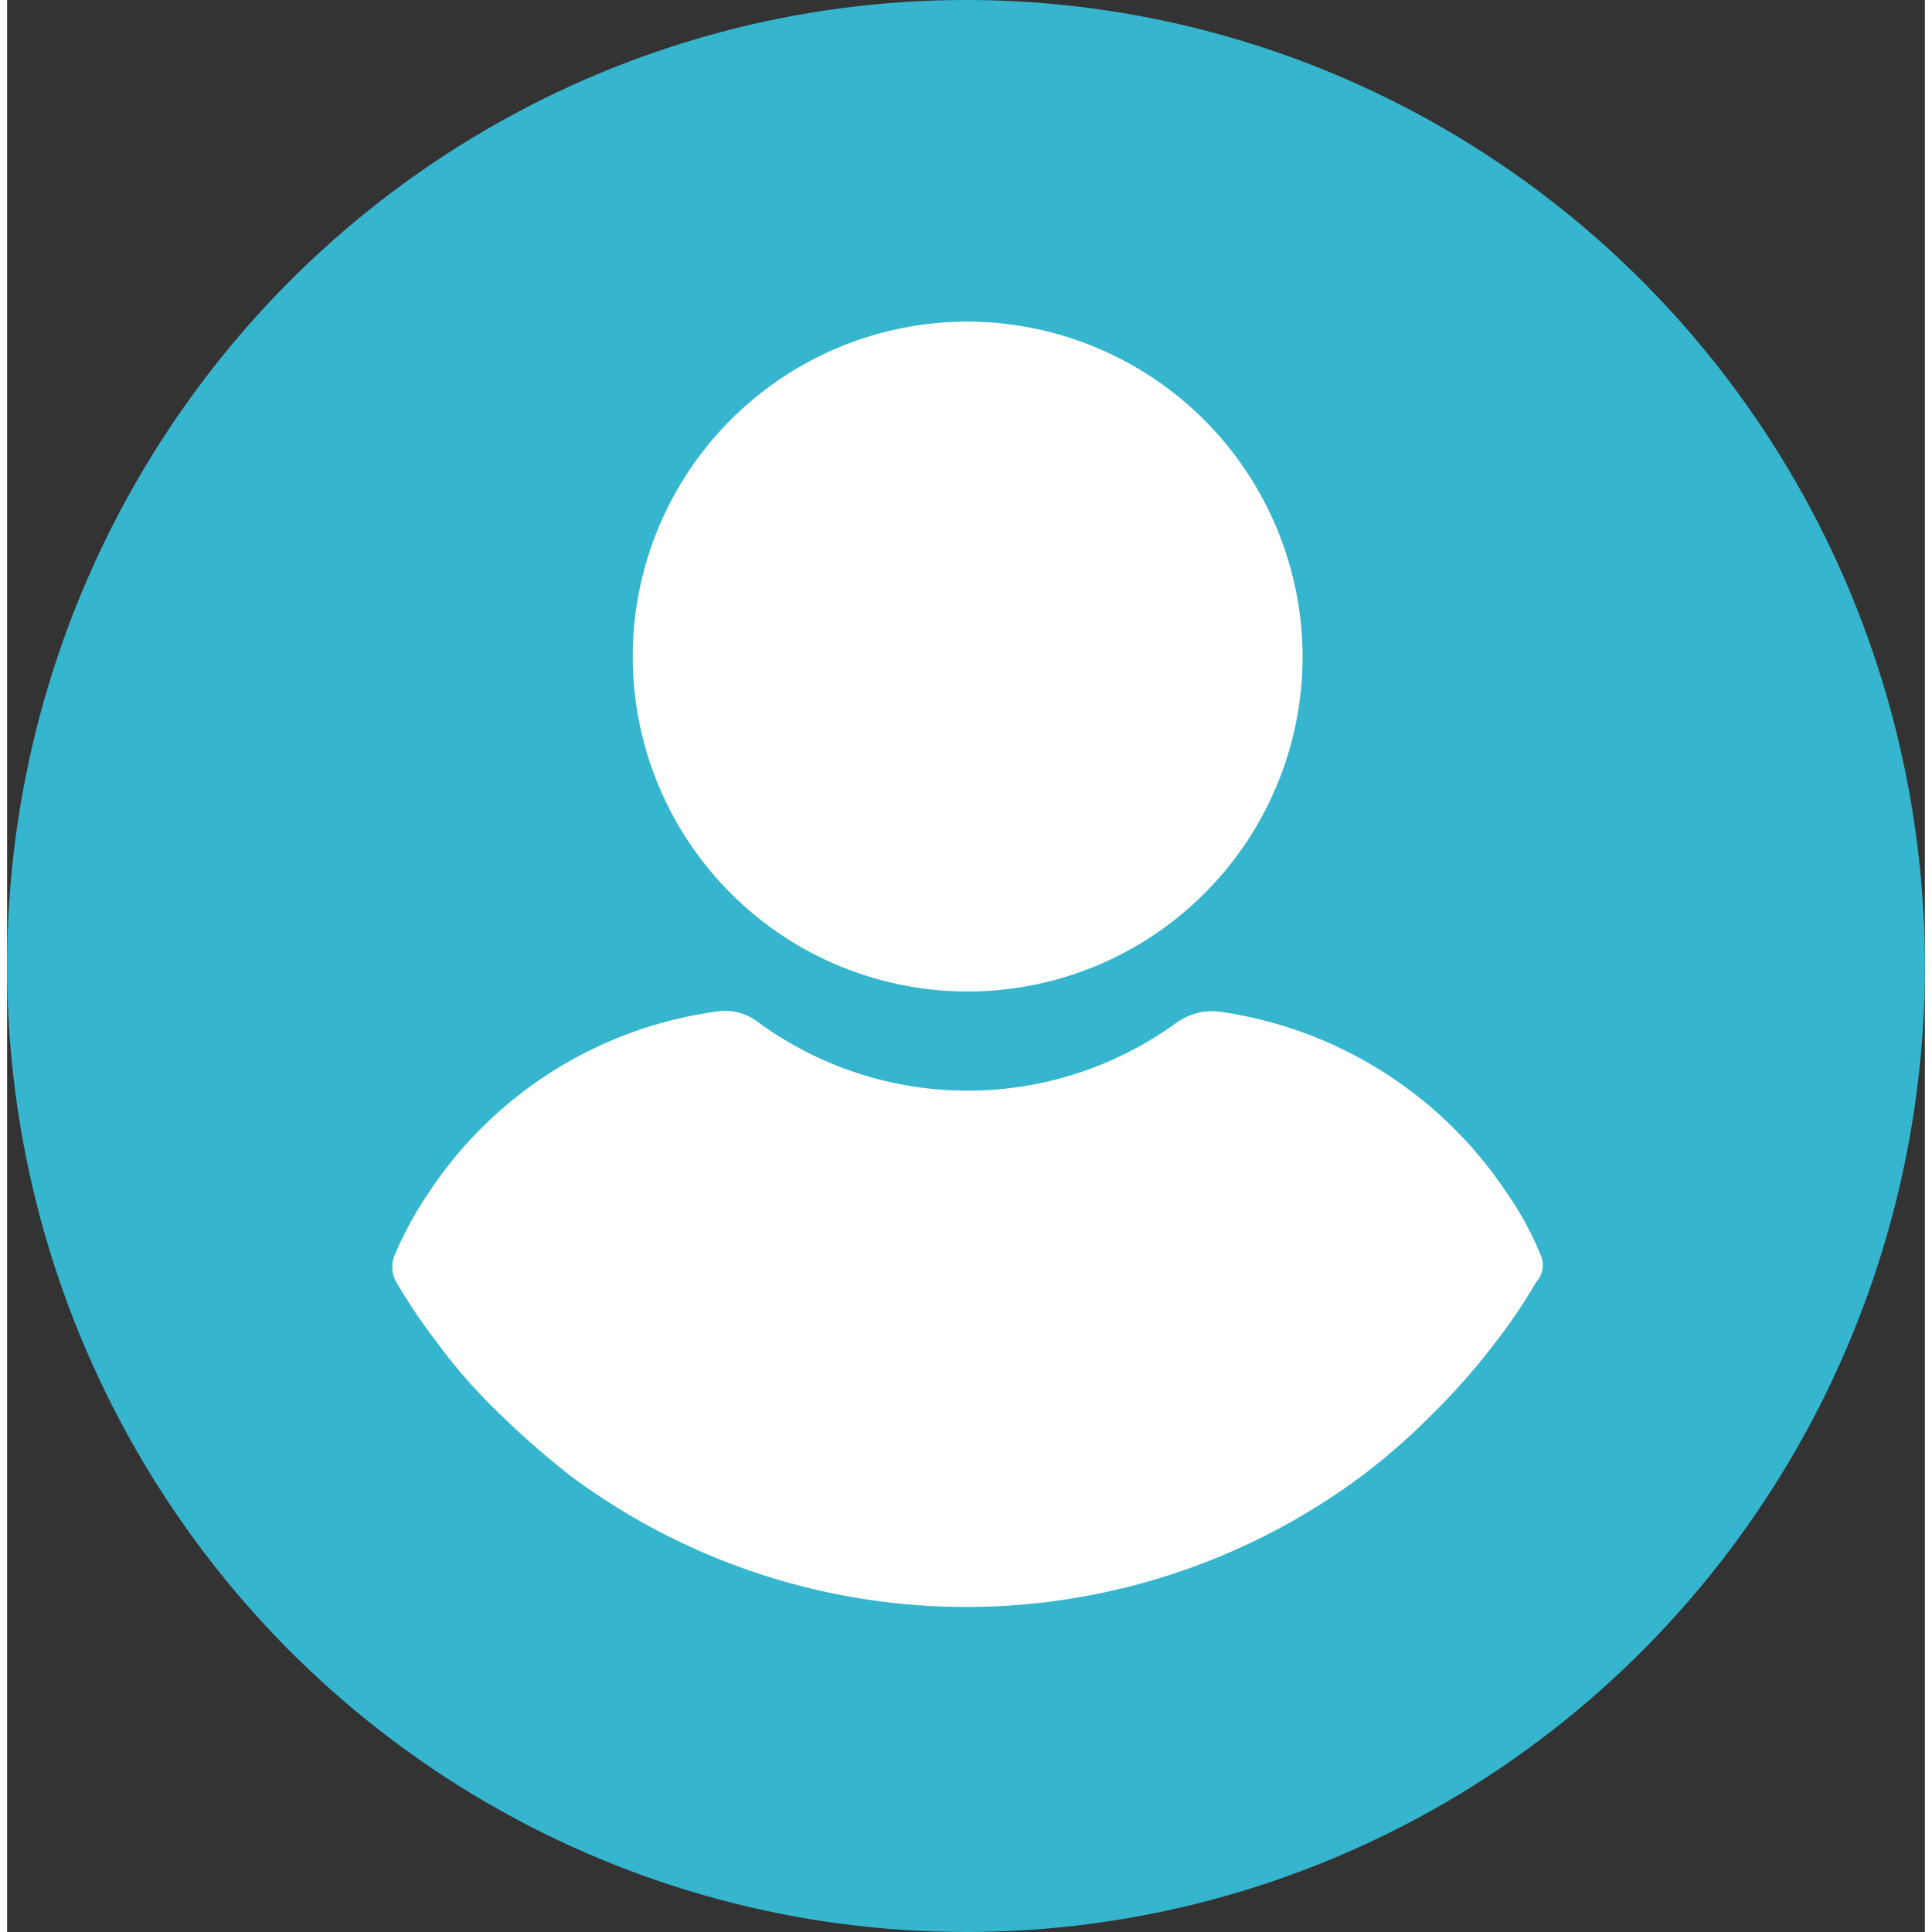
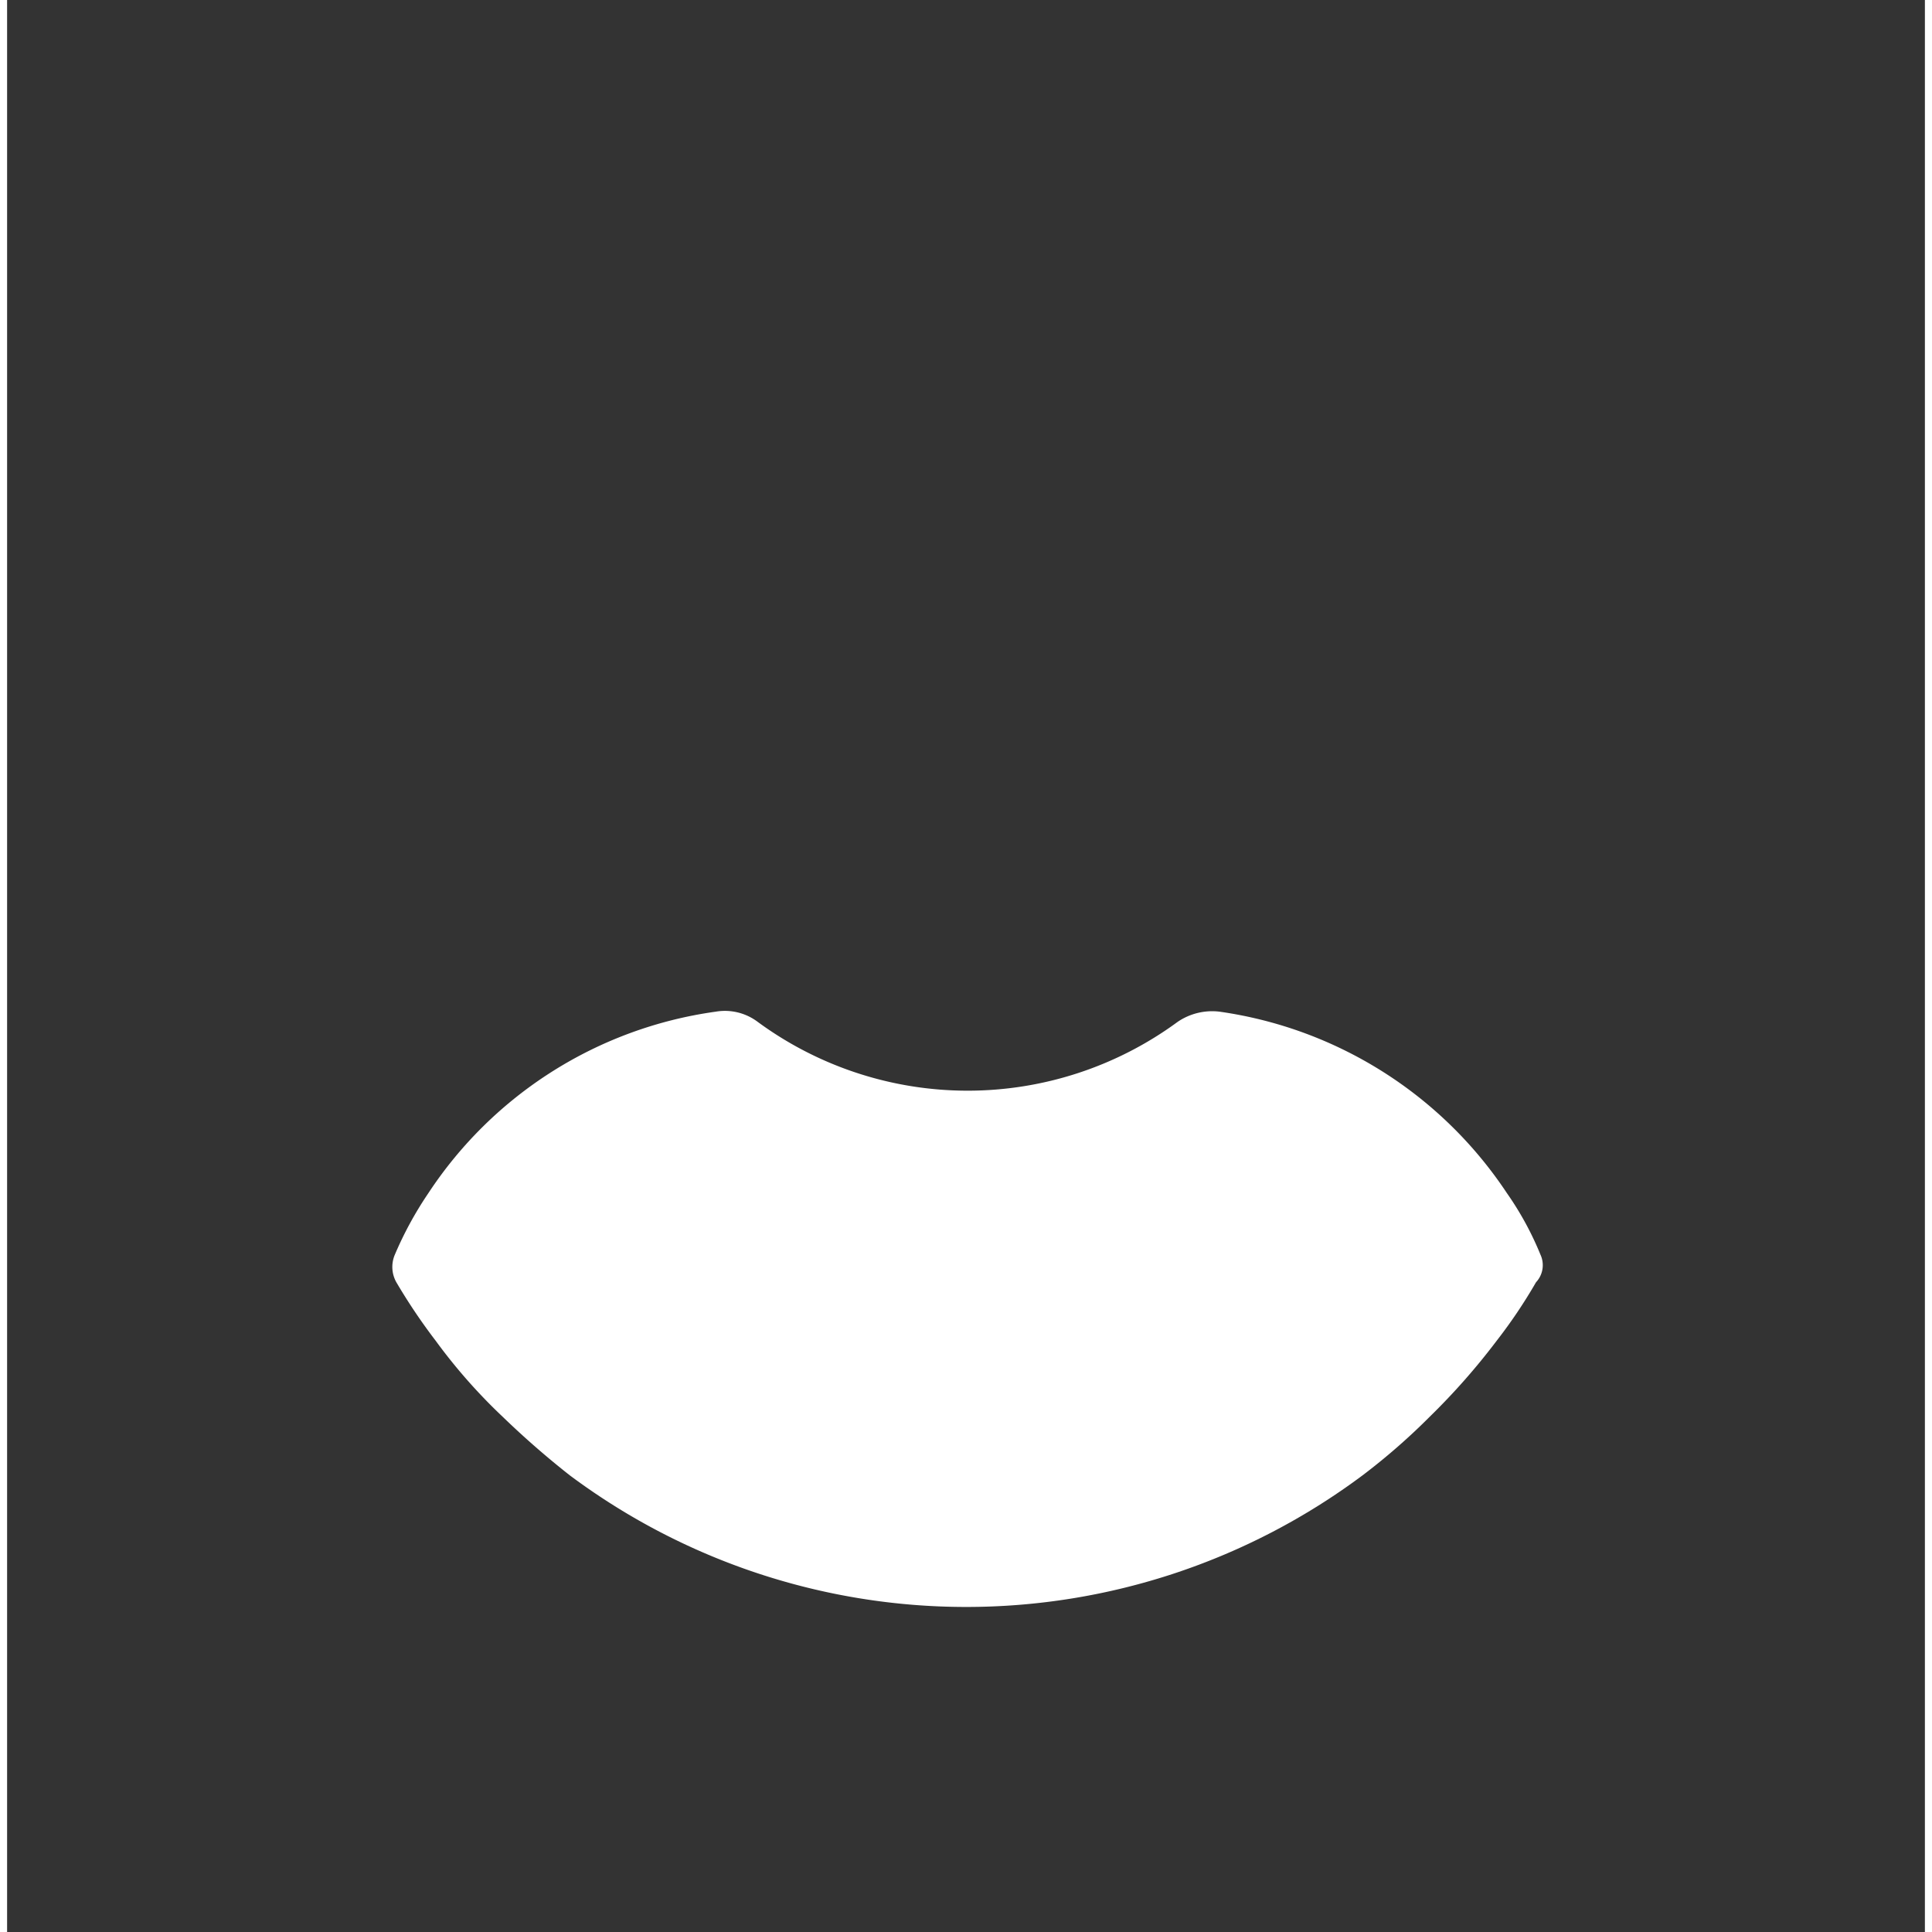
<svg xmlns="http://www.w3.org/2000/svg" width="135" height="135" viewBox="0 0 135 136">
  <rect x="0" y="0" width="135" height="136" fill="#333333" stroke="none" />
  <g id="Groupe_87" data-name="Groupe 87" transform="translate(-892 -1944)">
    <g id="Groupe_10" data-name="Groupe 10" transform="translate(891.663 1944)">
      <g id="Groupe_6" data-name="Groupe 6" transform="translate(0 0)">
-         <ellipse id="Ellipse_4" data-name="Ellipse 4" cx="67.5" cy="68" rx="67.5" ry="68" transform="translate(0.337 0)" fill="#36b5cf" />
-       </g>
+         </g>
    </g>
    <g id="user" transform="translate(919.114 1966.64)">
      <g id="Groupe_12" data-name="Groupe 12" transform="translate(16.926)">
        <g id="Groupe_11" data-name="Groupe 11" transform="translate(0)">
-           <path id="Tracé_16" data-name="Tracé 16" d="M134.368,0a23.577,23.577,0,1,0,23.577,23.577A23.639,23.639,0,0,0,134.368,0Z" transform="translate(-110.791)" fill="#fff" />
-         </g>
+           </g>
      </g>
      <g id="Groupe_14" data-name="Groupe 14" transform="translate(0 48.518)">
        <g id="Groupe_13" data-name="Groupe 13">
          <path id="Tracé_17" data-name="Tracé 17" d="M104.986,264.995a22,22,0,0,0-2.359-4.324A29.19,29.19,0,0,0,82.416,247.9a4.312,4.312,0,0,0-2.975.721,24.97,24.97,0,0,1-29.546,0,3.839,3.839,0,0,0-2.975-.721,28.978,28.978,0,0,0-20.21,12.766,25.371,25.371,0,0,0-2.359,4.324,2.2,2.2,0,0,0,.1,1.956,41.089,41.089,0,0,0,2.77,4.118,39.085,39.085,0,0,0,4.719,5.354,61.561,61.561,0,0,0,4.719,4.118,46.65,46.65,0,0,0,55.809,0,45.159,45.159,0,0,0,4.719-4.118,47.486,47.486,0,0,0,4.719-5.354,36.108,36.108,0,0,0,2.77-4.118A1.762,1.762,0,0,0,104.986,264.995Z" transform="translate(-24.165 -247.841)" fill="#fff" />
        </g>
      </g>
    </g>
  </g>
</svg>